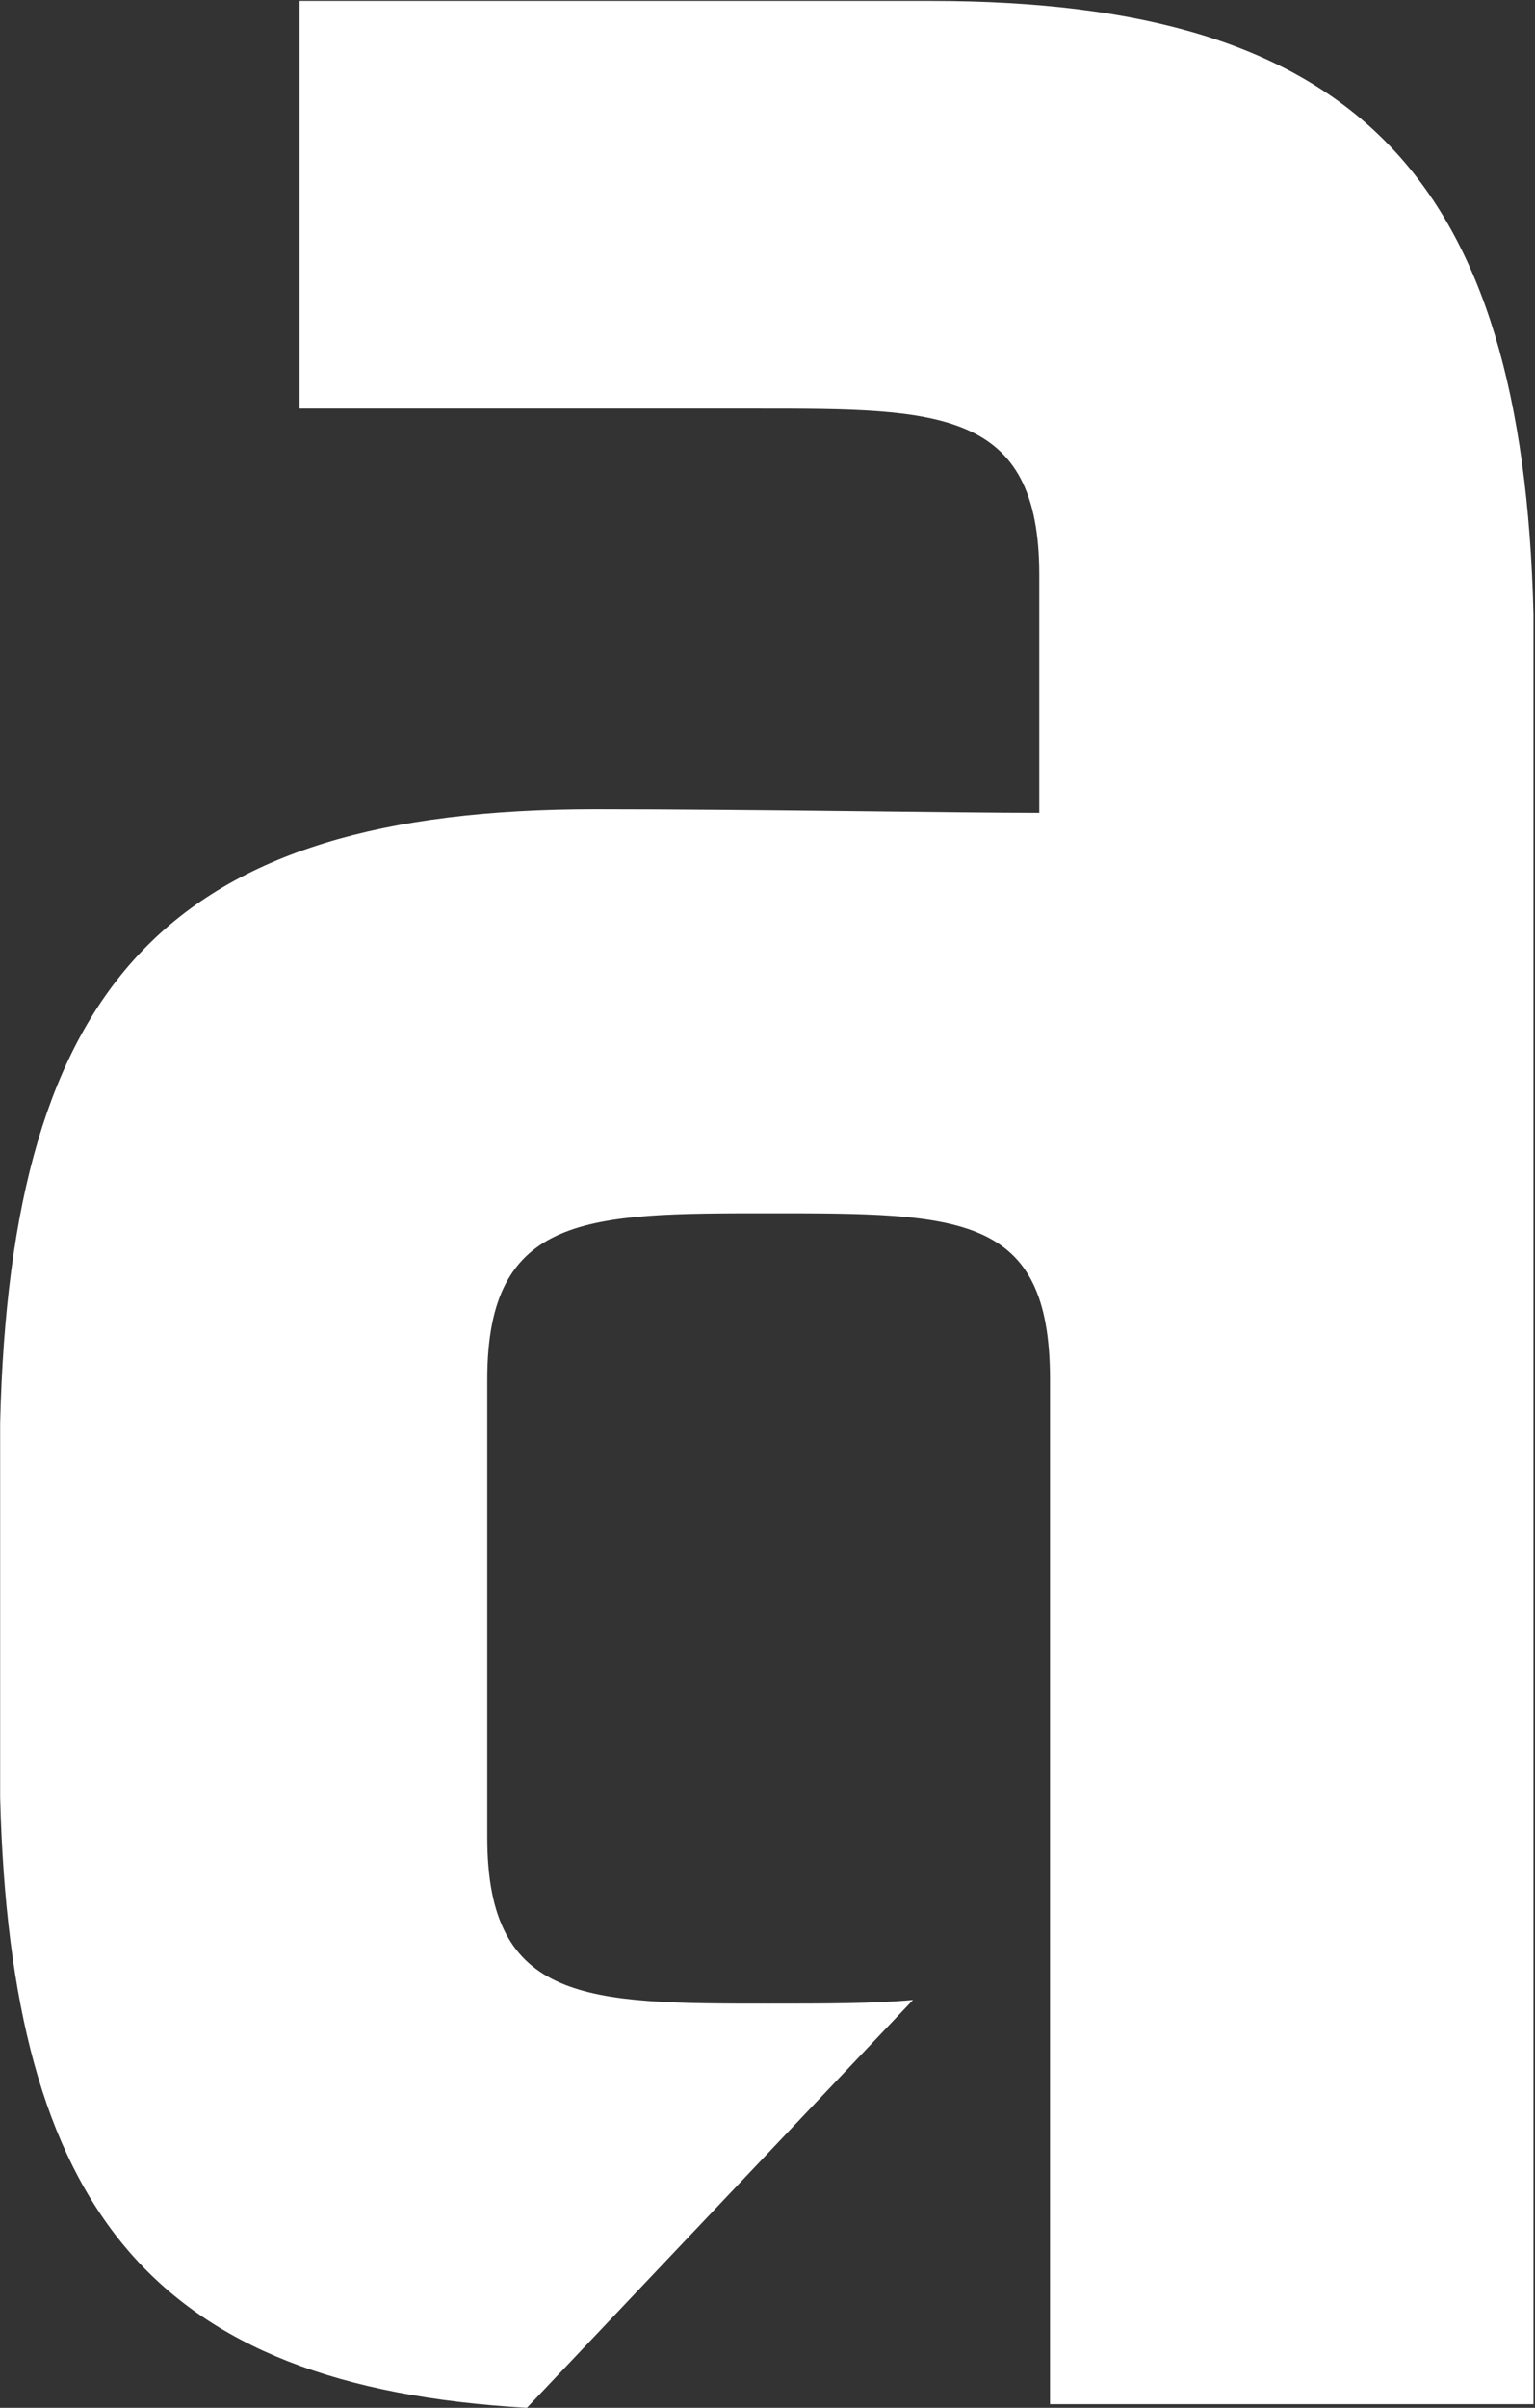
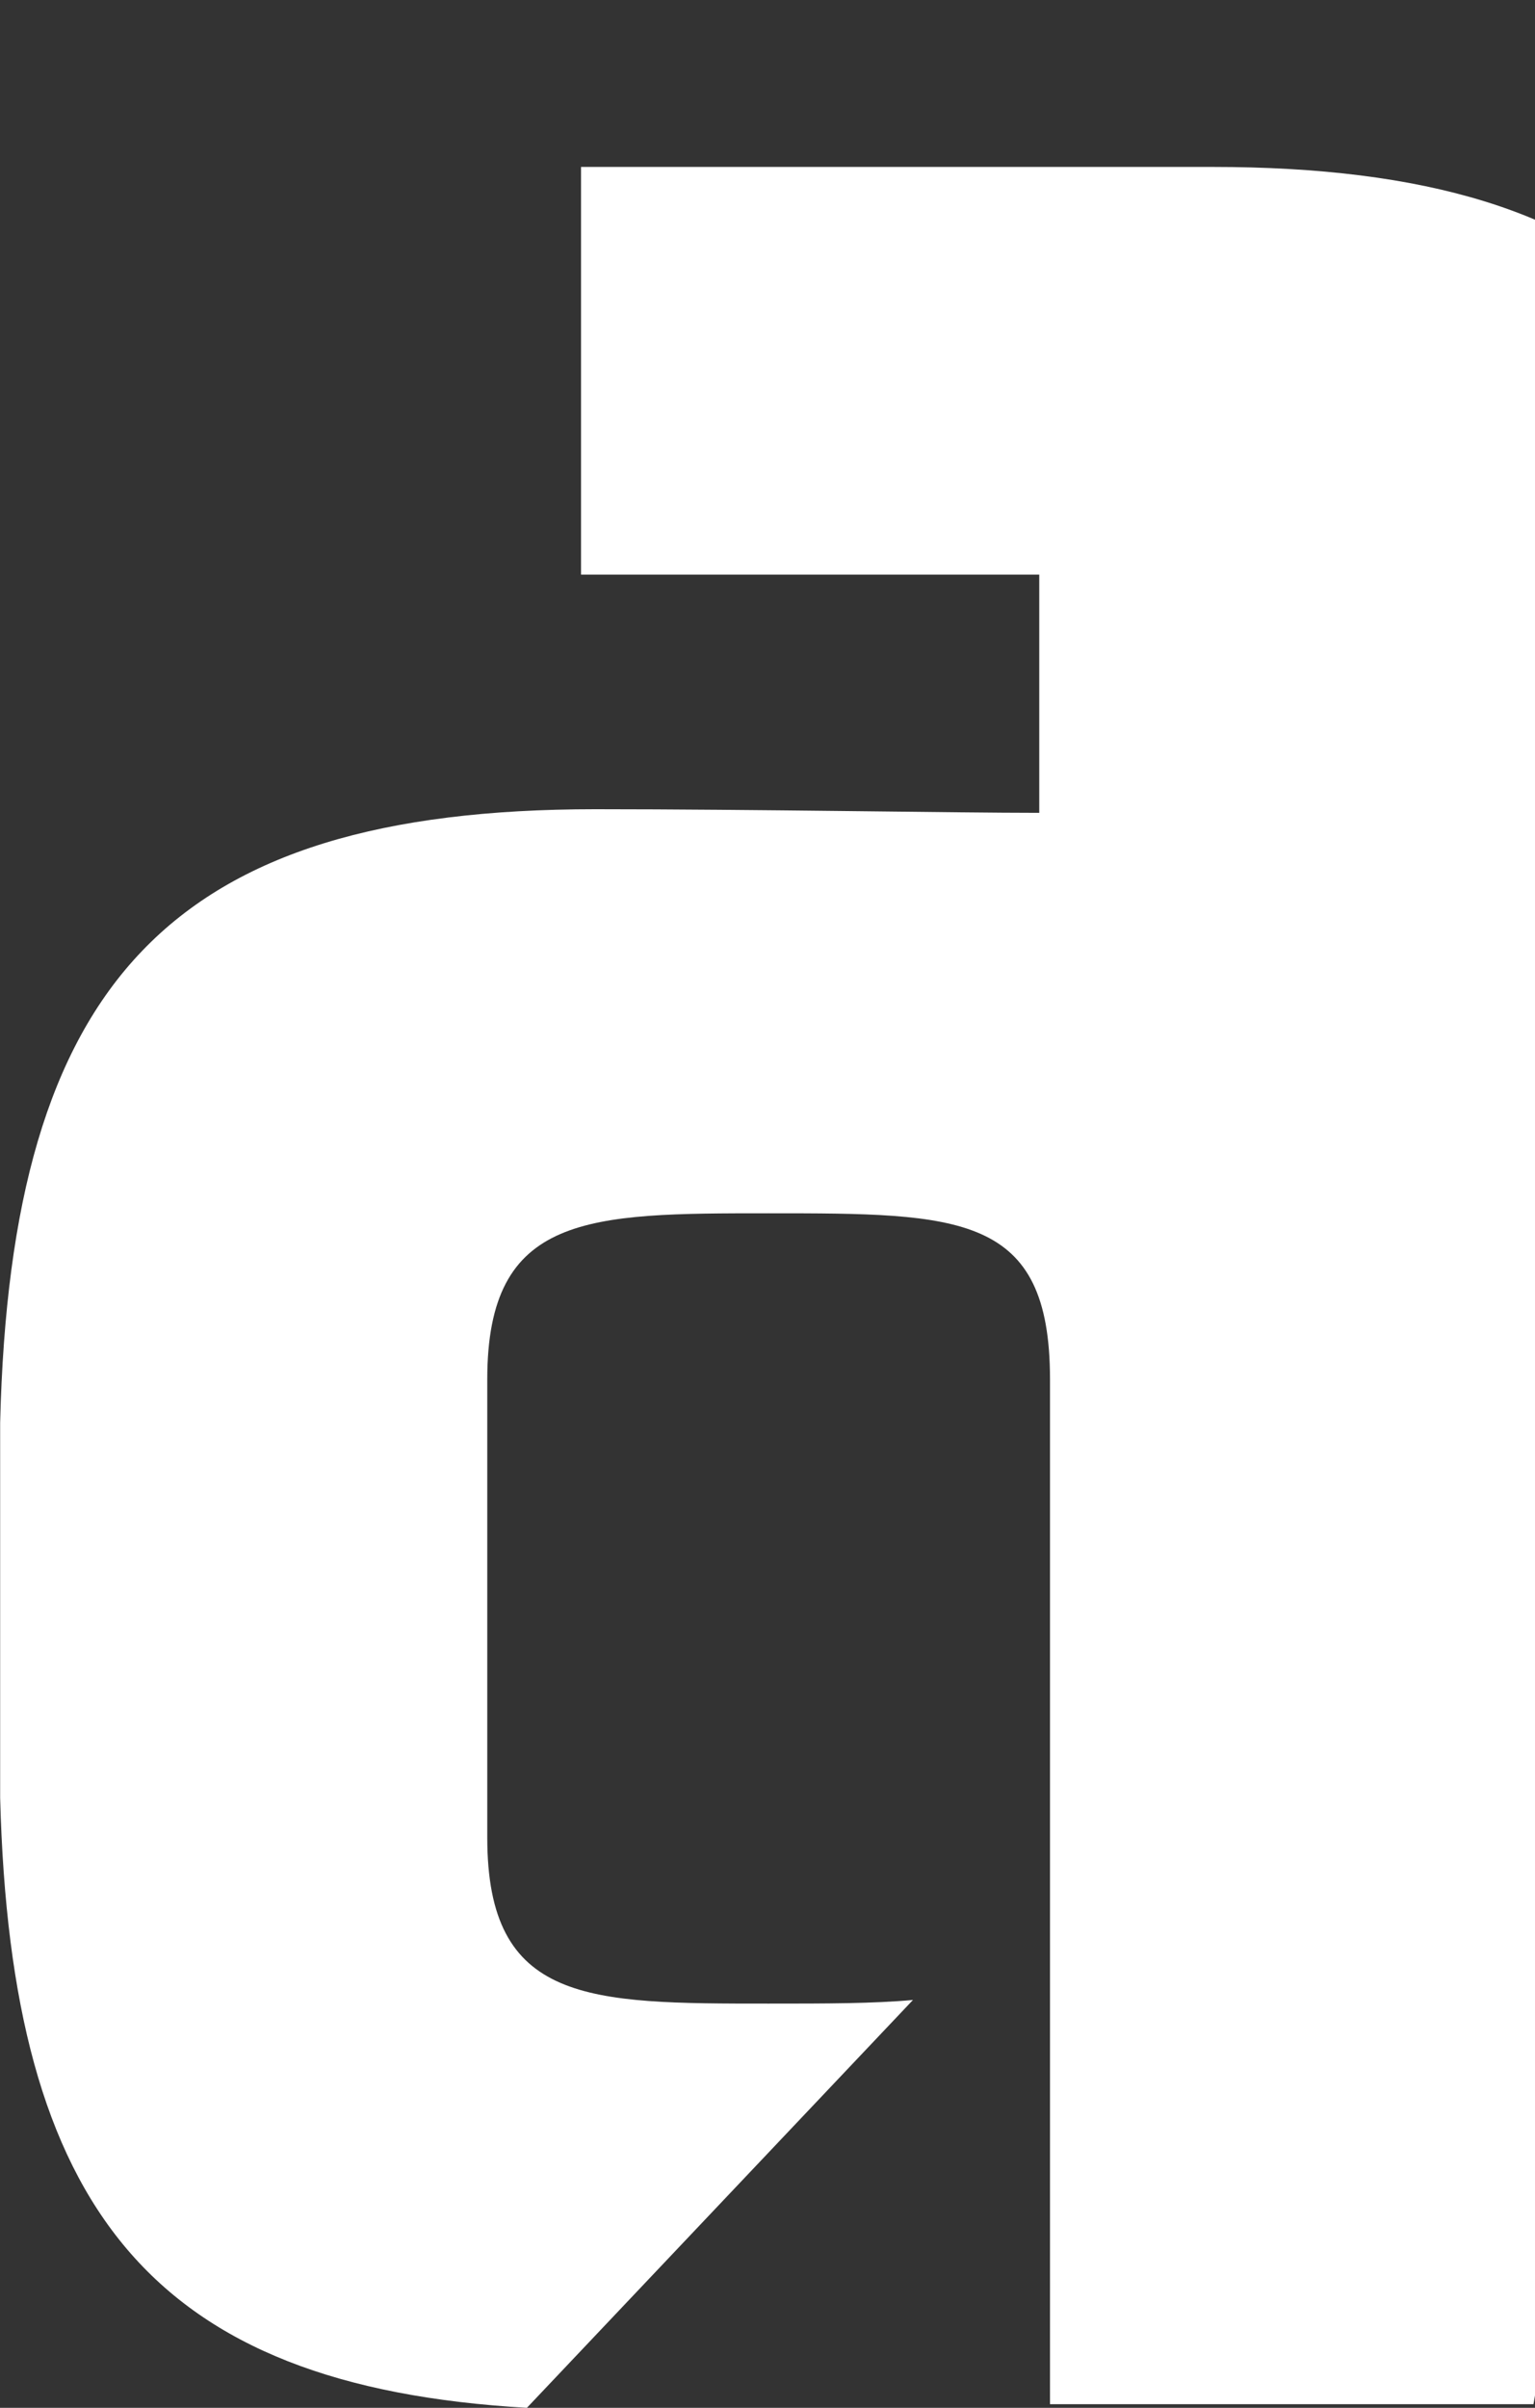
<svg xmlns="http://www.w3.org/2000/svg" version="1.2" viewBox="0 0 1015 1591" width="1015" height="1591">
  <rect x="0" y="0" width="1015" height="1591" fill="#333333" stroke="none" />
  <title>logo-appian-rebrand-svg</title>
  <style>
		.s0 { fill: #ffffff } 
	</style>
  <g id="Layer">
-     <path id="Layer" class="s0" d="m1014 1588.6c0 0-307.7 0-319.7 0v-677.2c0-109.7-59.6-109.7-186.1-109.7c-119.2 0-186 0-186 109.7v302.8c0 109.7 66.8 109.7 186 109.7c38.2 0 69.2 0 95.5-2.4l-255.3 269.5c-248.1-14.3-341.2-131.2-348.3-403c0-7.1 0-240.8 0-248c7.1-290.8 112.1-405.3 393.6-405.3c102.6 0 238.6 2.4 293.5 2.4v-157.4c0-109.7-66.8-109.7-186.1-109.7c-14.3 0 2.4 0-303 0v-269.4c105 0 403.2 0 417.5 0c281.5 0 391.3 116.8 398.4 405.4z" />
+     <path id="Layer" class="s0" d="m1014 1588.6c0 0-307.7 0-319.7 0v-677.2c0-109.7-59.6-109.7-186.1-109.7c-119.2 0-186 0-186 109.7v302.8c0 109.7 66.8 109.7 186 109.7c38.2 0 69.2 0 95.5-2.4l-255.3 269.5c-248.1-14.3-341.2-131.2-348.3-403c0-7.1 0-240.8 0-248c7.1-290.8 112.1-405.3 393.6-405.3c102.6 0 238.6 2.4 293.5 2.4v-157.4c-14.3 0 2.4 0-303 0v-269.4c105 0 403.2 0 417.5 0c281.5 0 391.3 116.8 398.4 405.4z" />
  </g>
</svg>